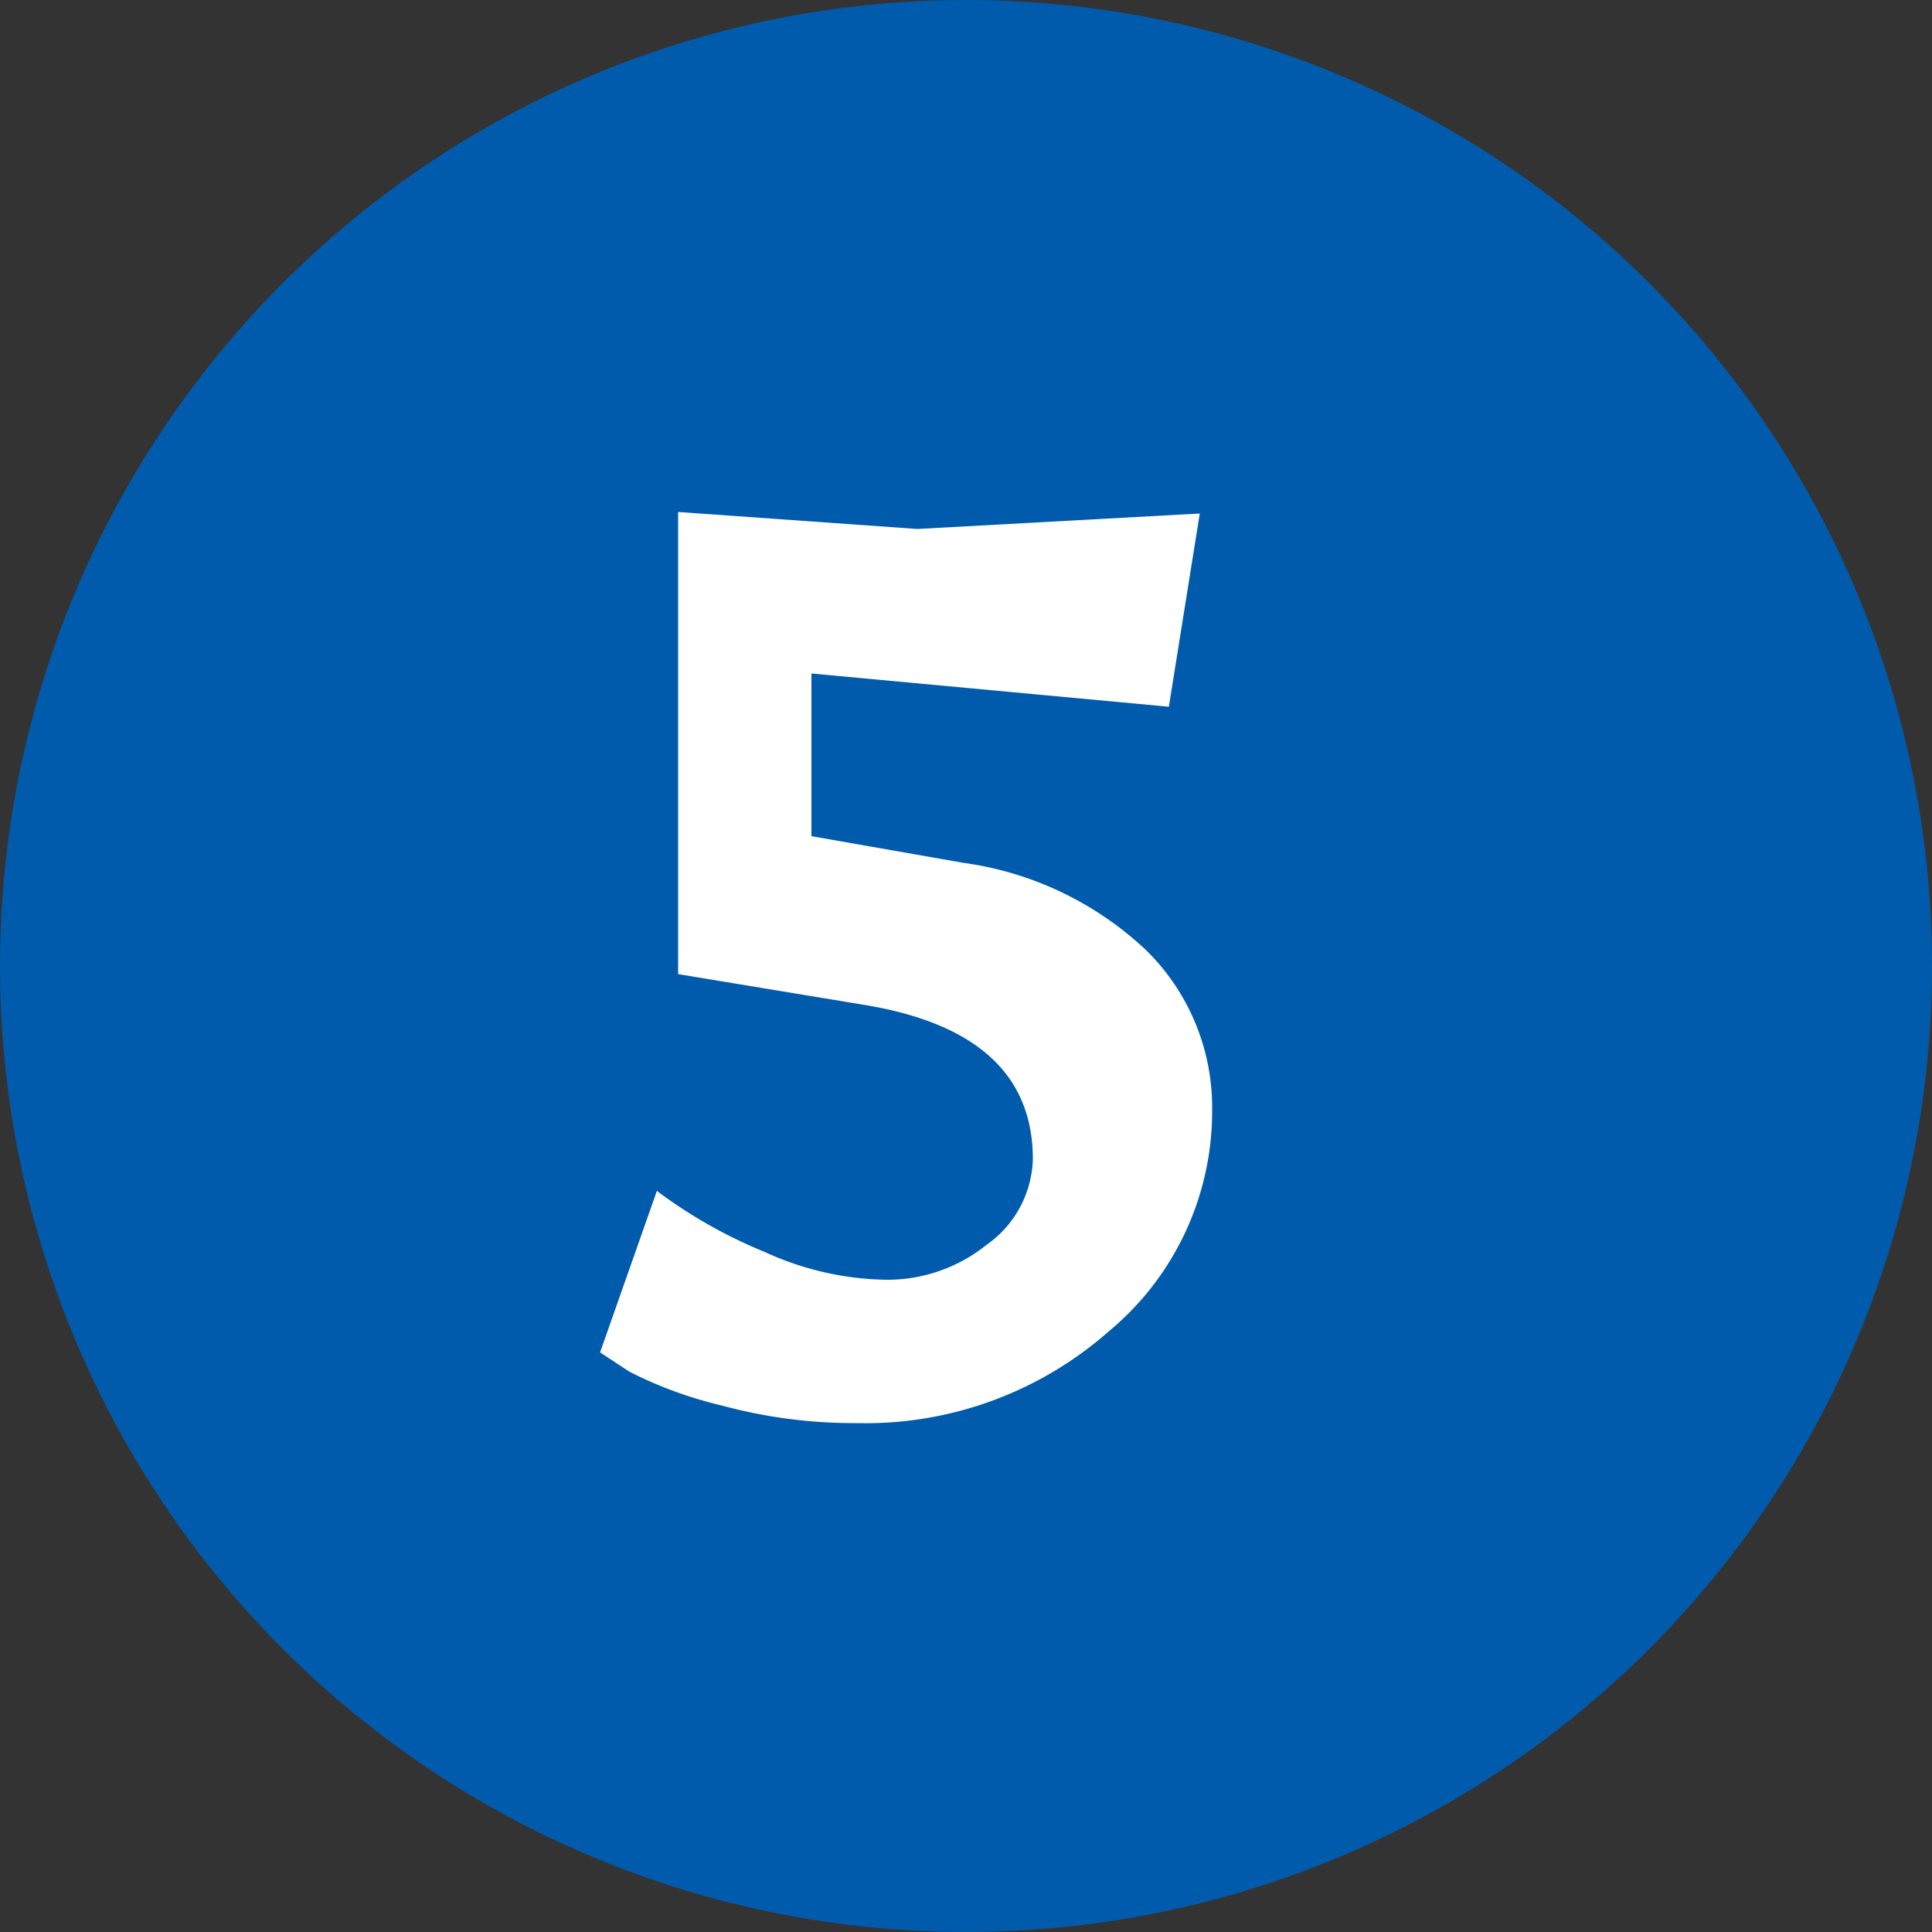
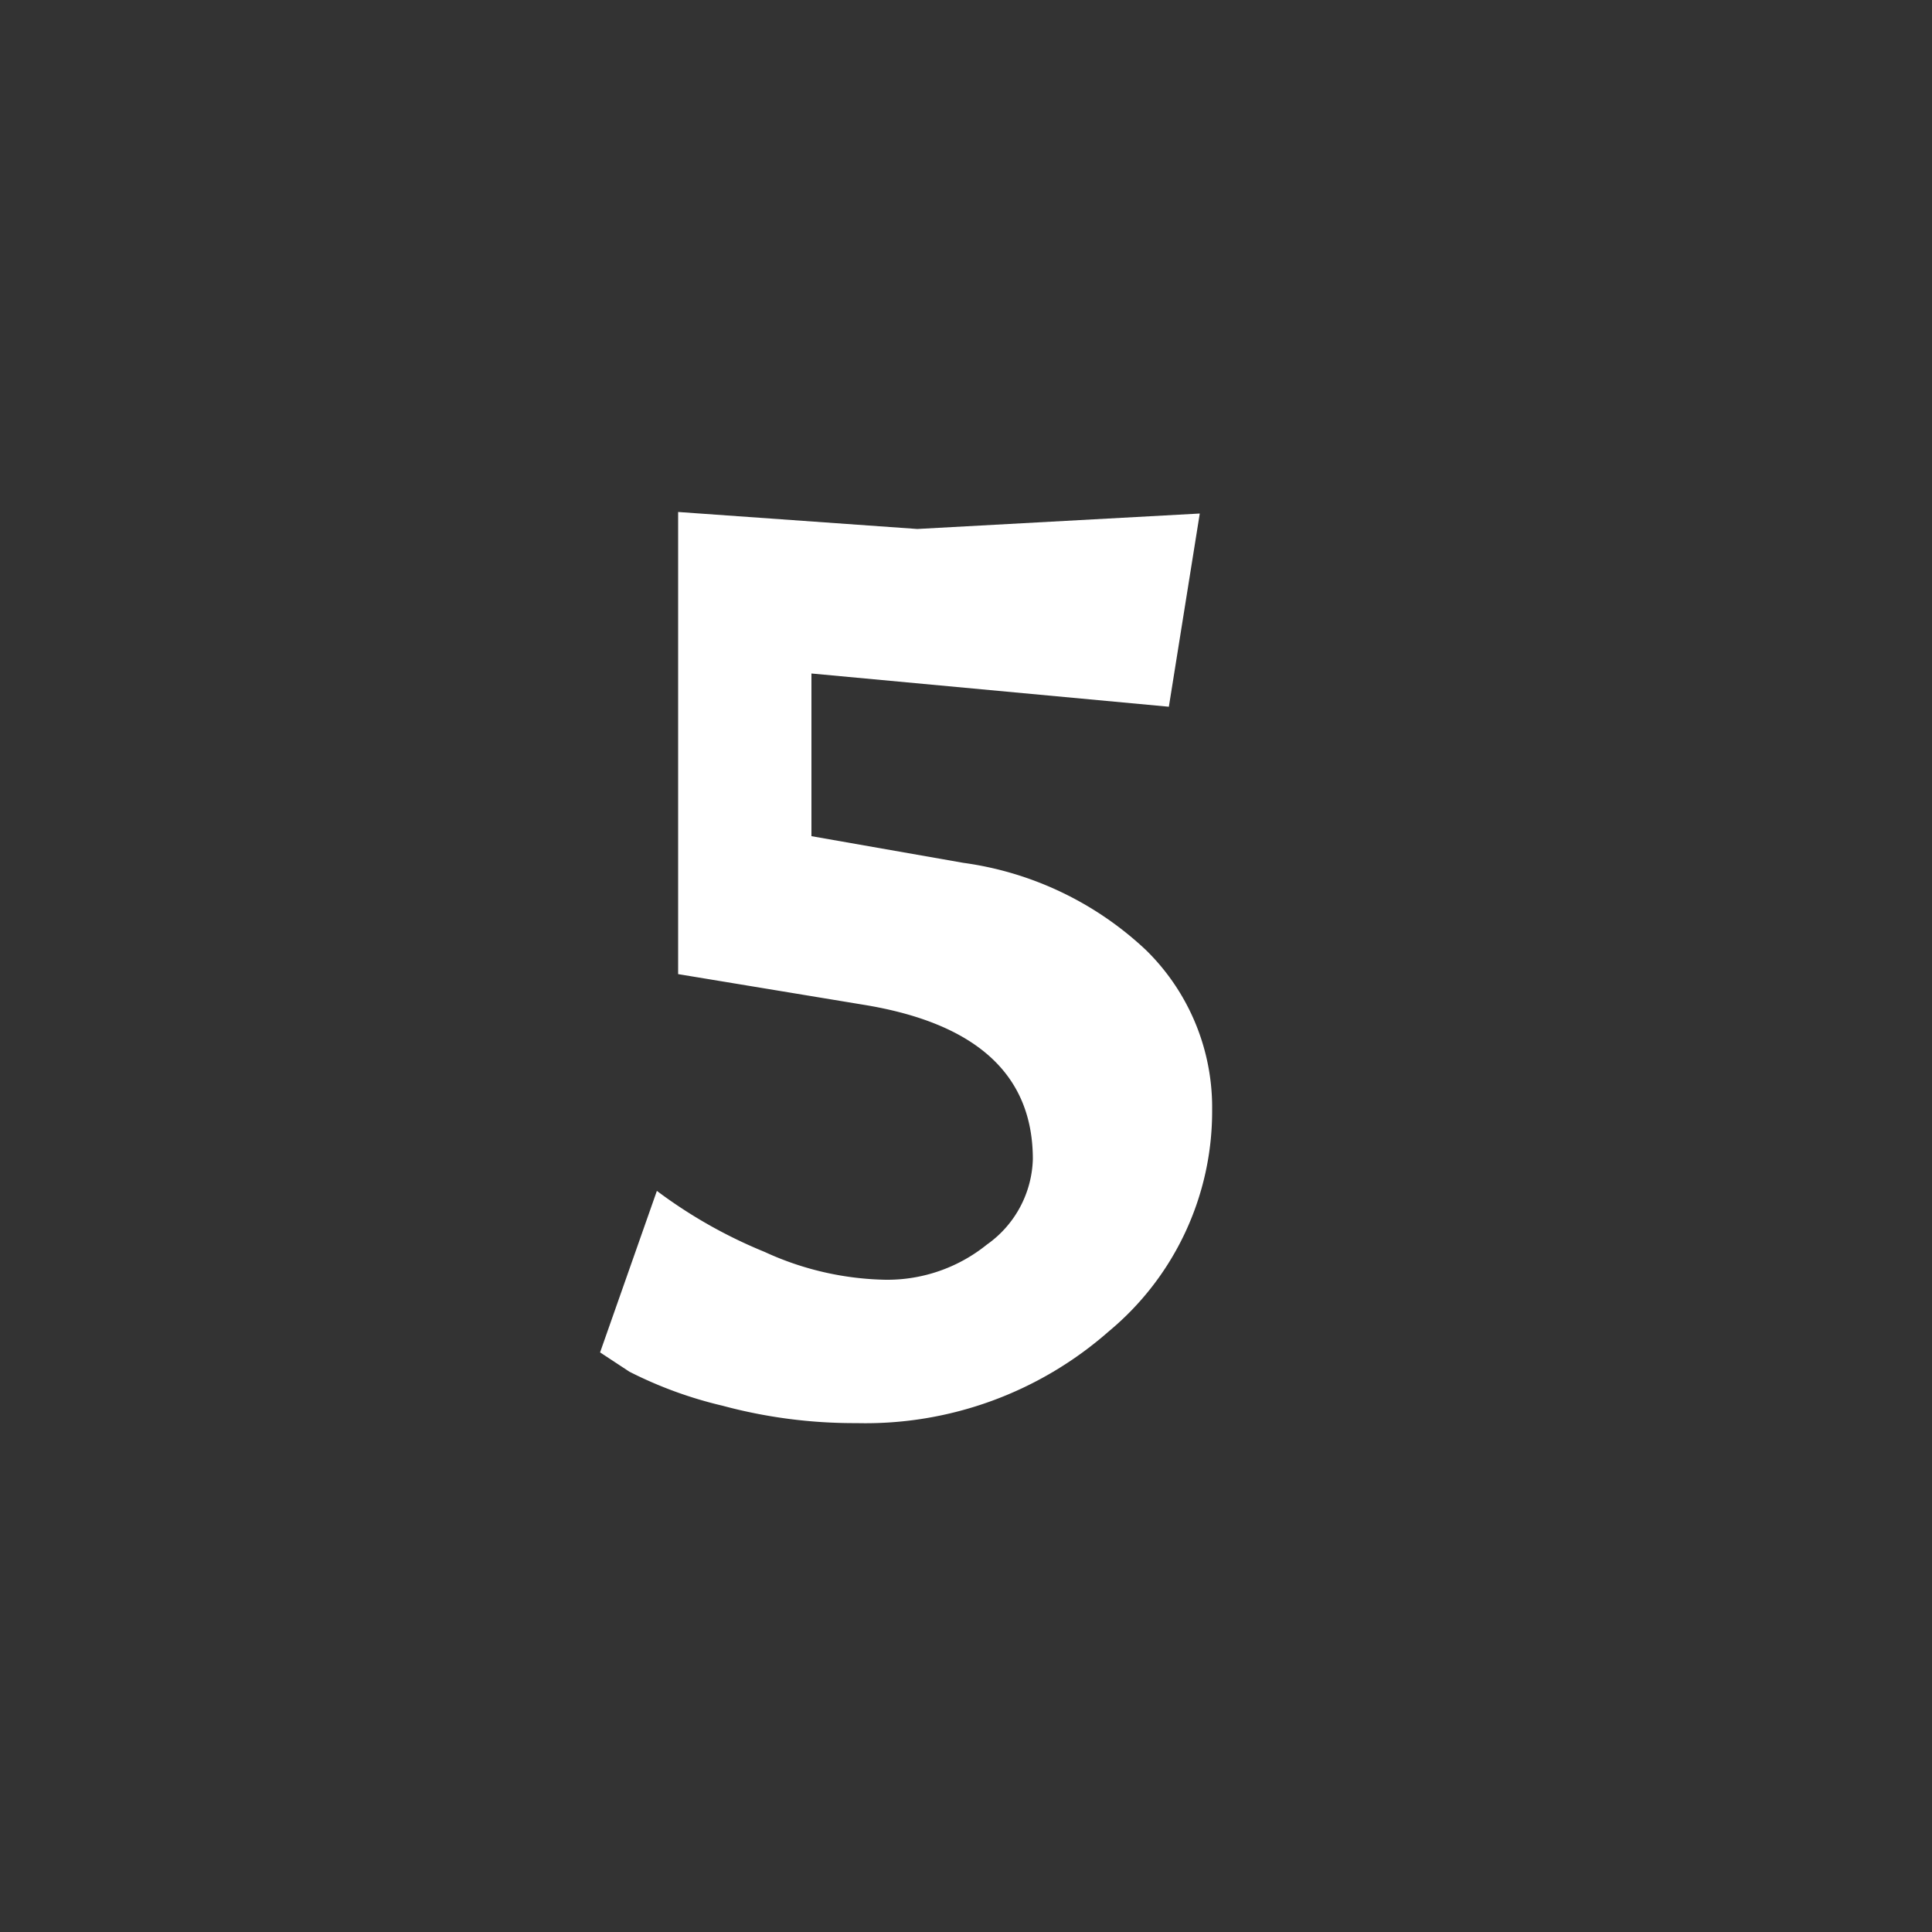
<svg xmlns="http://www.w3.org/2000/svg" viewBox="0 0 50 50">
  <rect x="0" y="0" width="50" height="50" fill="#333333" stroke="none" />
  <defs>
    <style>.cls-1{fill:#005bac;}.cls-2{fill:#fff;}</style>
  </defs>
  <g id="图层_2" data-name="图层 2">
    <g id="レイヤー_1" data-name="レイヤー 1">
-       <circle class="cls-1" cx="25" cy="25" r="25" />
      <path class="cls-2" d="M31.37,28.73a7.4,7.4,0,0,1-2.68,5.73,9.53,9.53,0,0,1-6.53,2.37,13.08,13.08,0,0,1-3.46-.45,10.71,10.71,0,0,1-2.41-.88L15.53,35,17,30.82a12.55,12.55,0,0,0,2.79,1.58,7.8,7.8,0,0,0,3.13.72,4.1,4.1,0,0,0,2.62-.91A2.8,2.8,0,0,0,26.73,30q0-3.29-4.4-4l-4.78-.79V13.25l6.19.44,7.31-.4-.8,5L21,17.43v4.21l3.93.69a8.59,8.59,0,0,1,4.73,2.26A5.7,5.7,0,0,1,31.37,28.73Z" />
    </g>
  </g>
</svg>